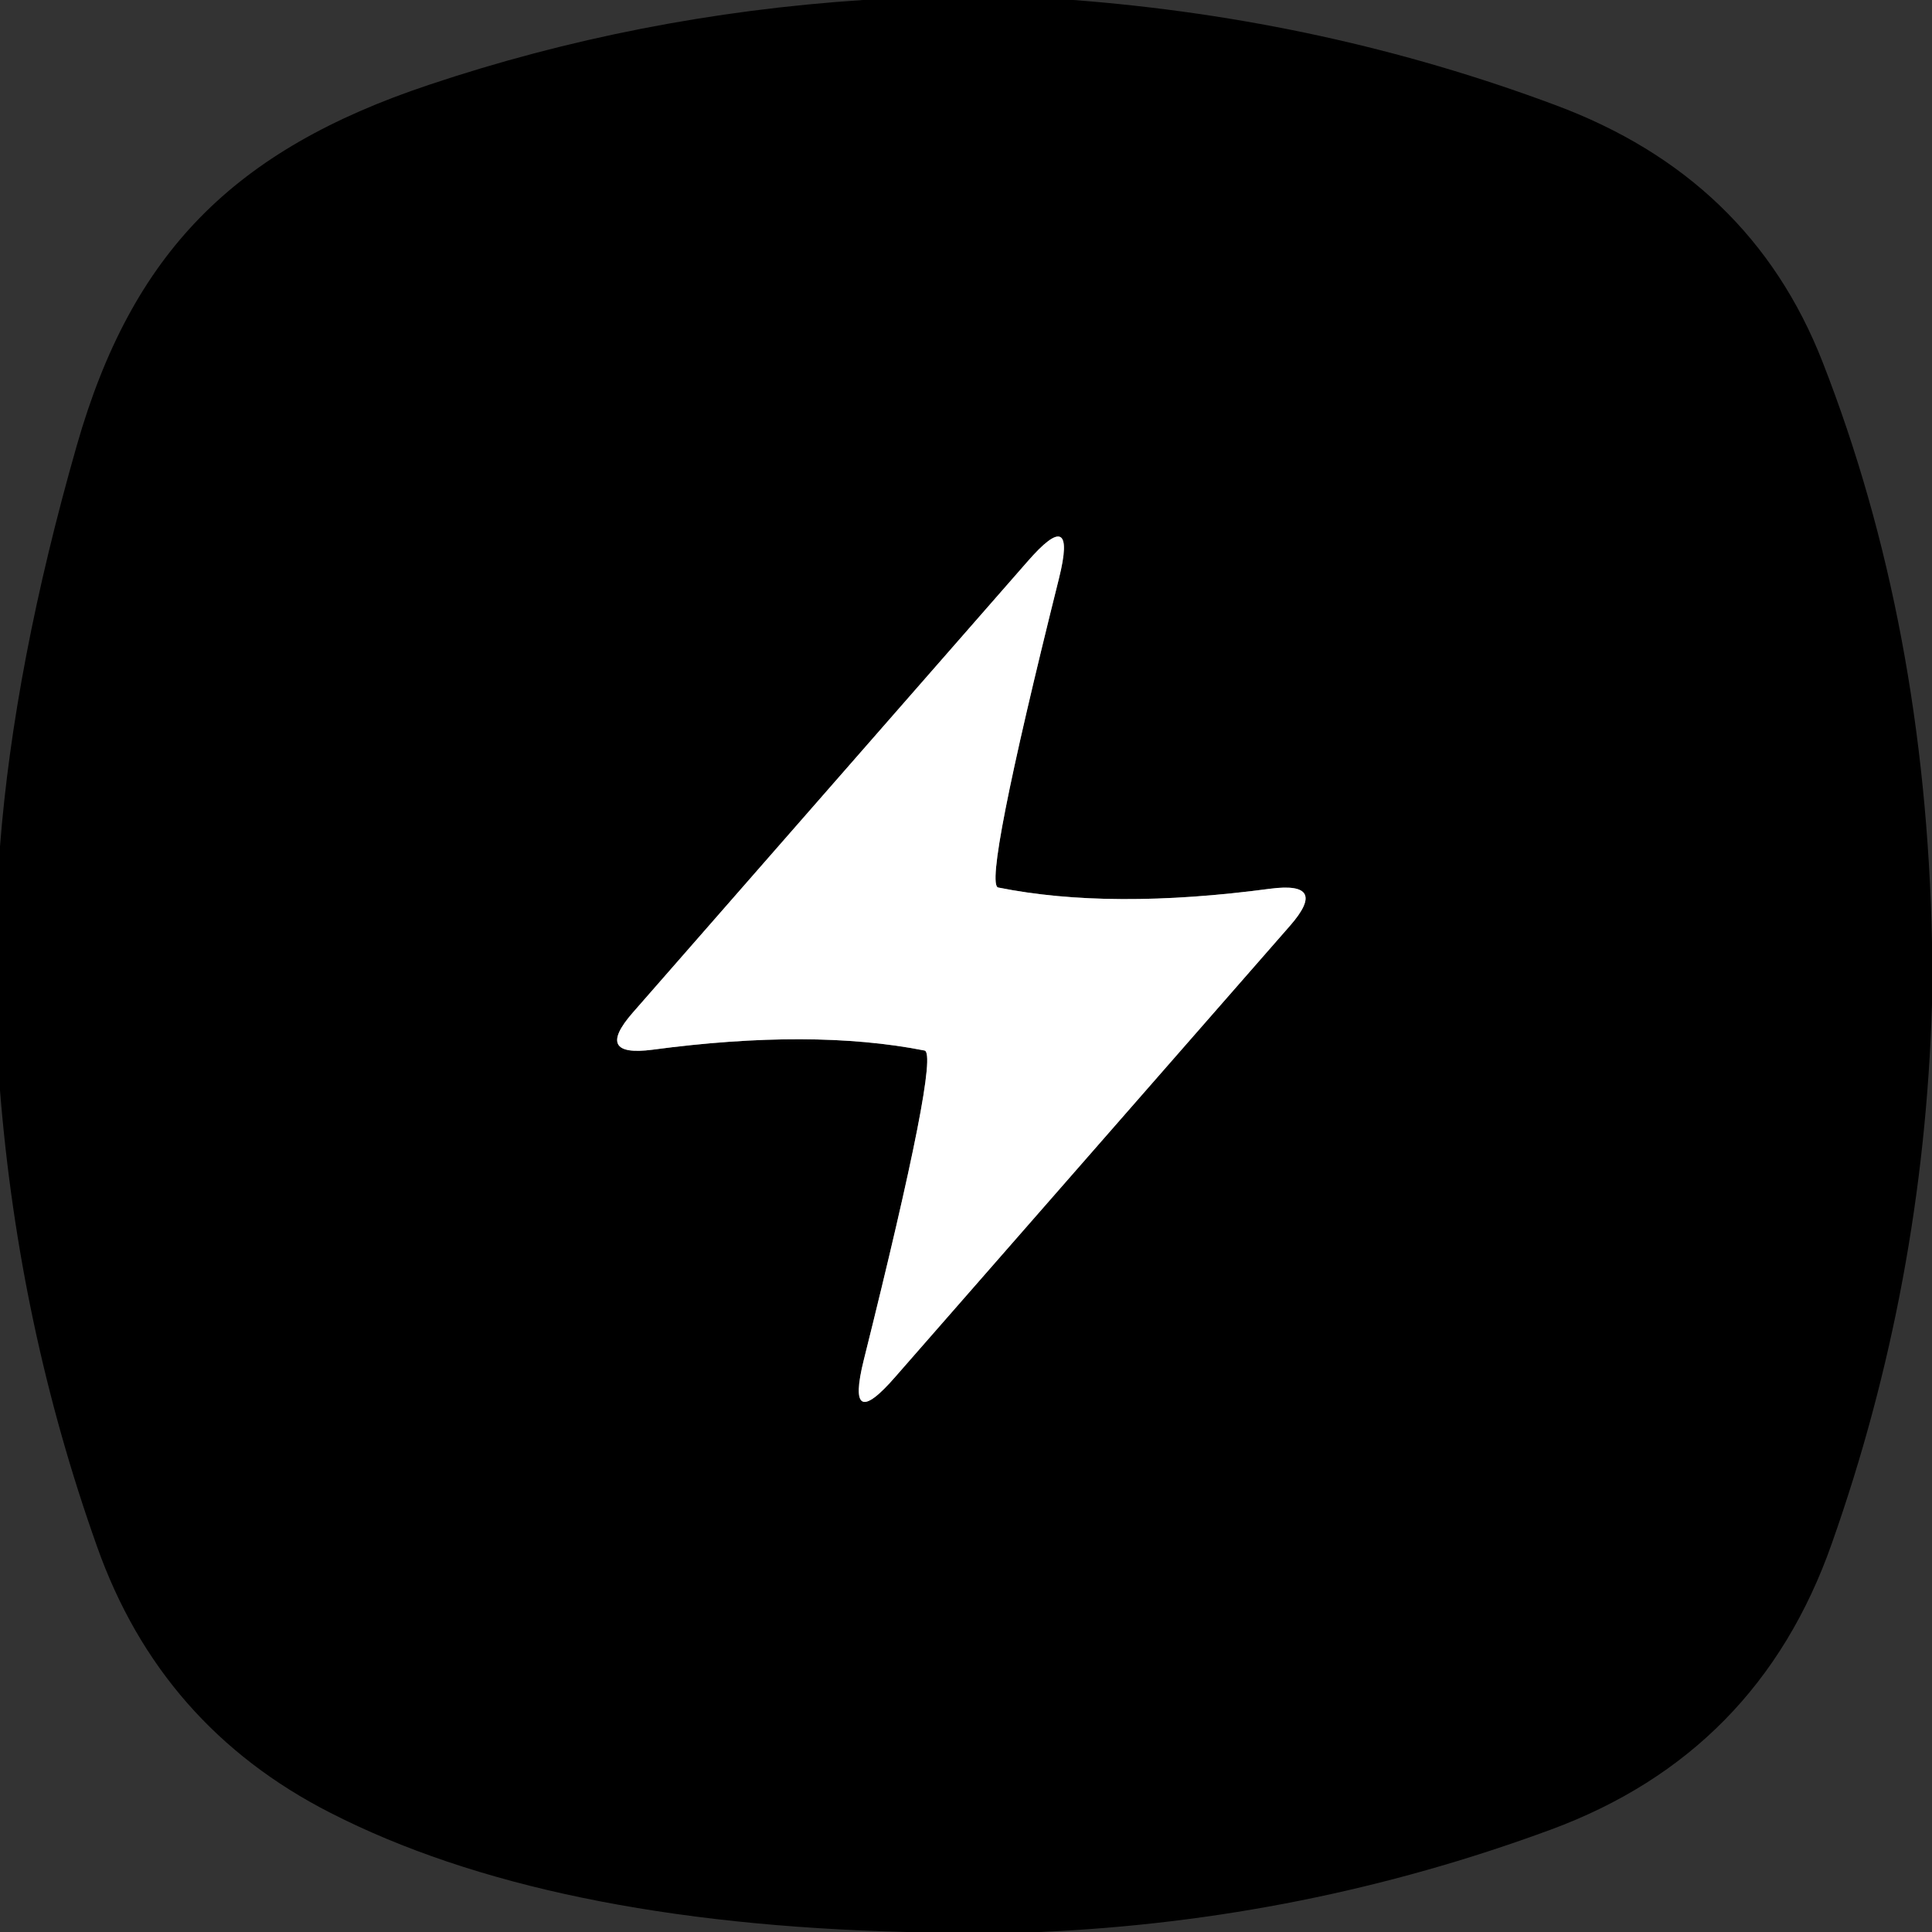
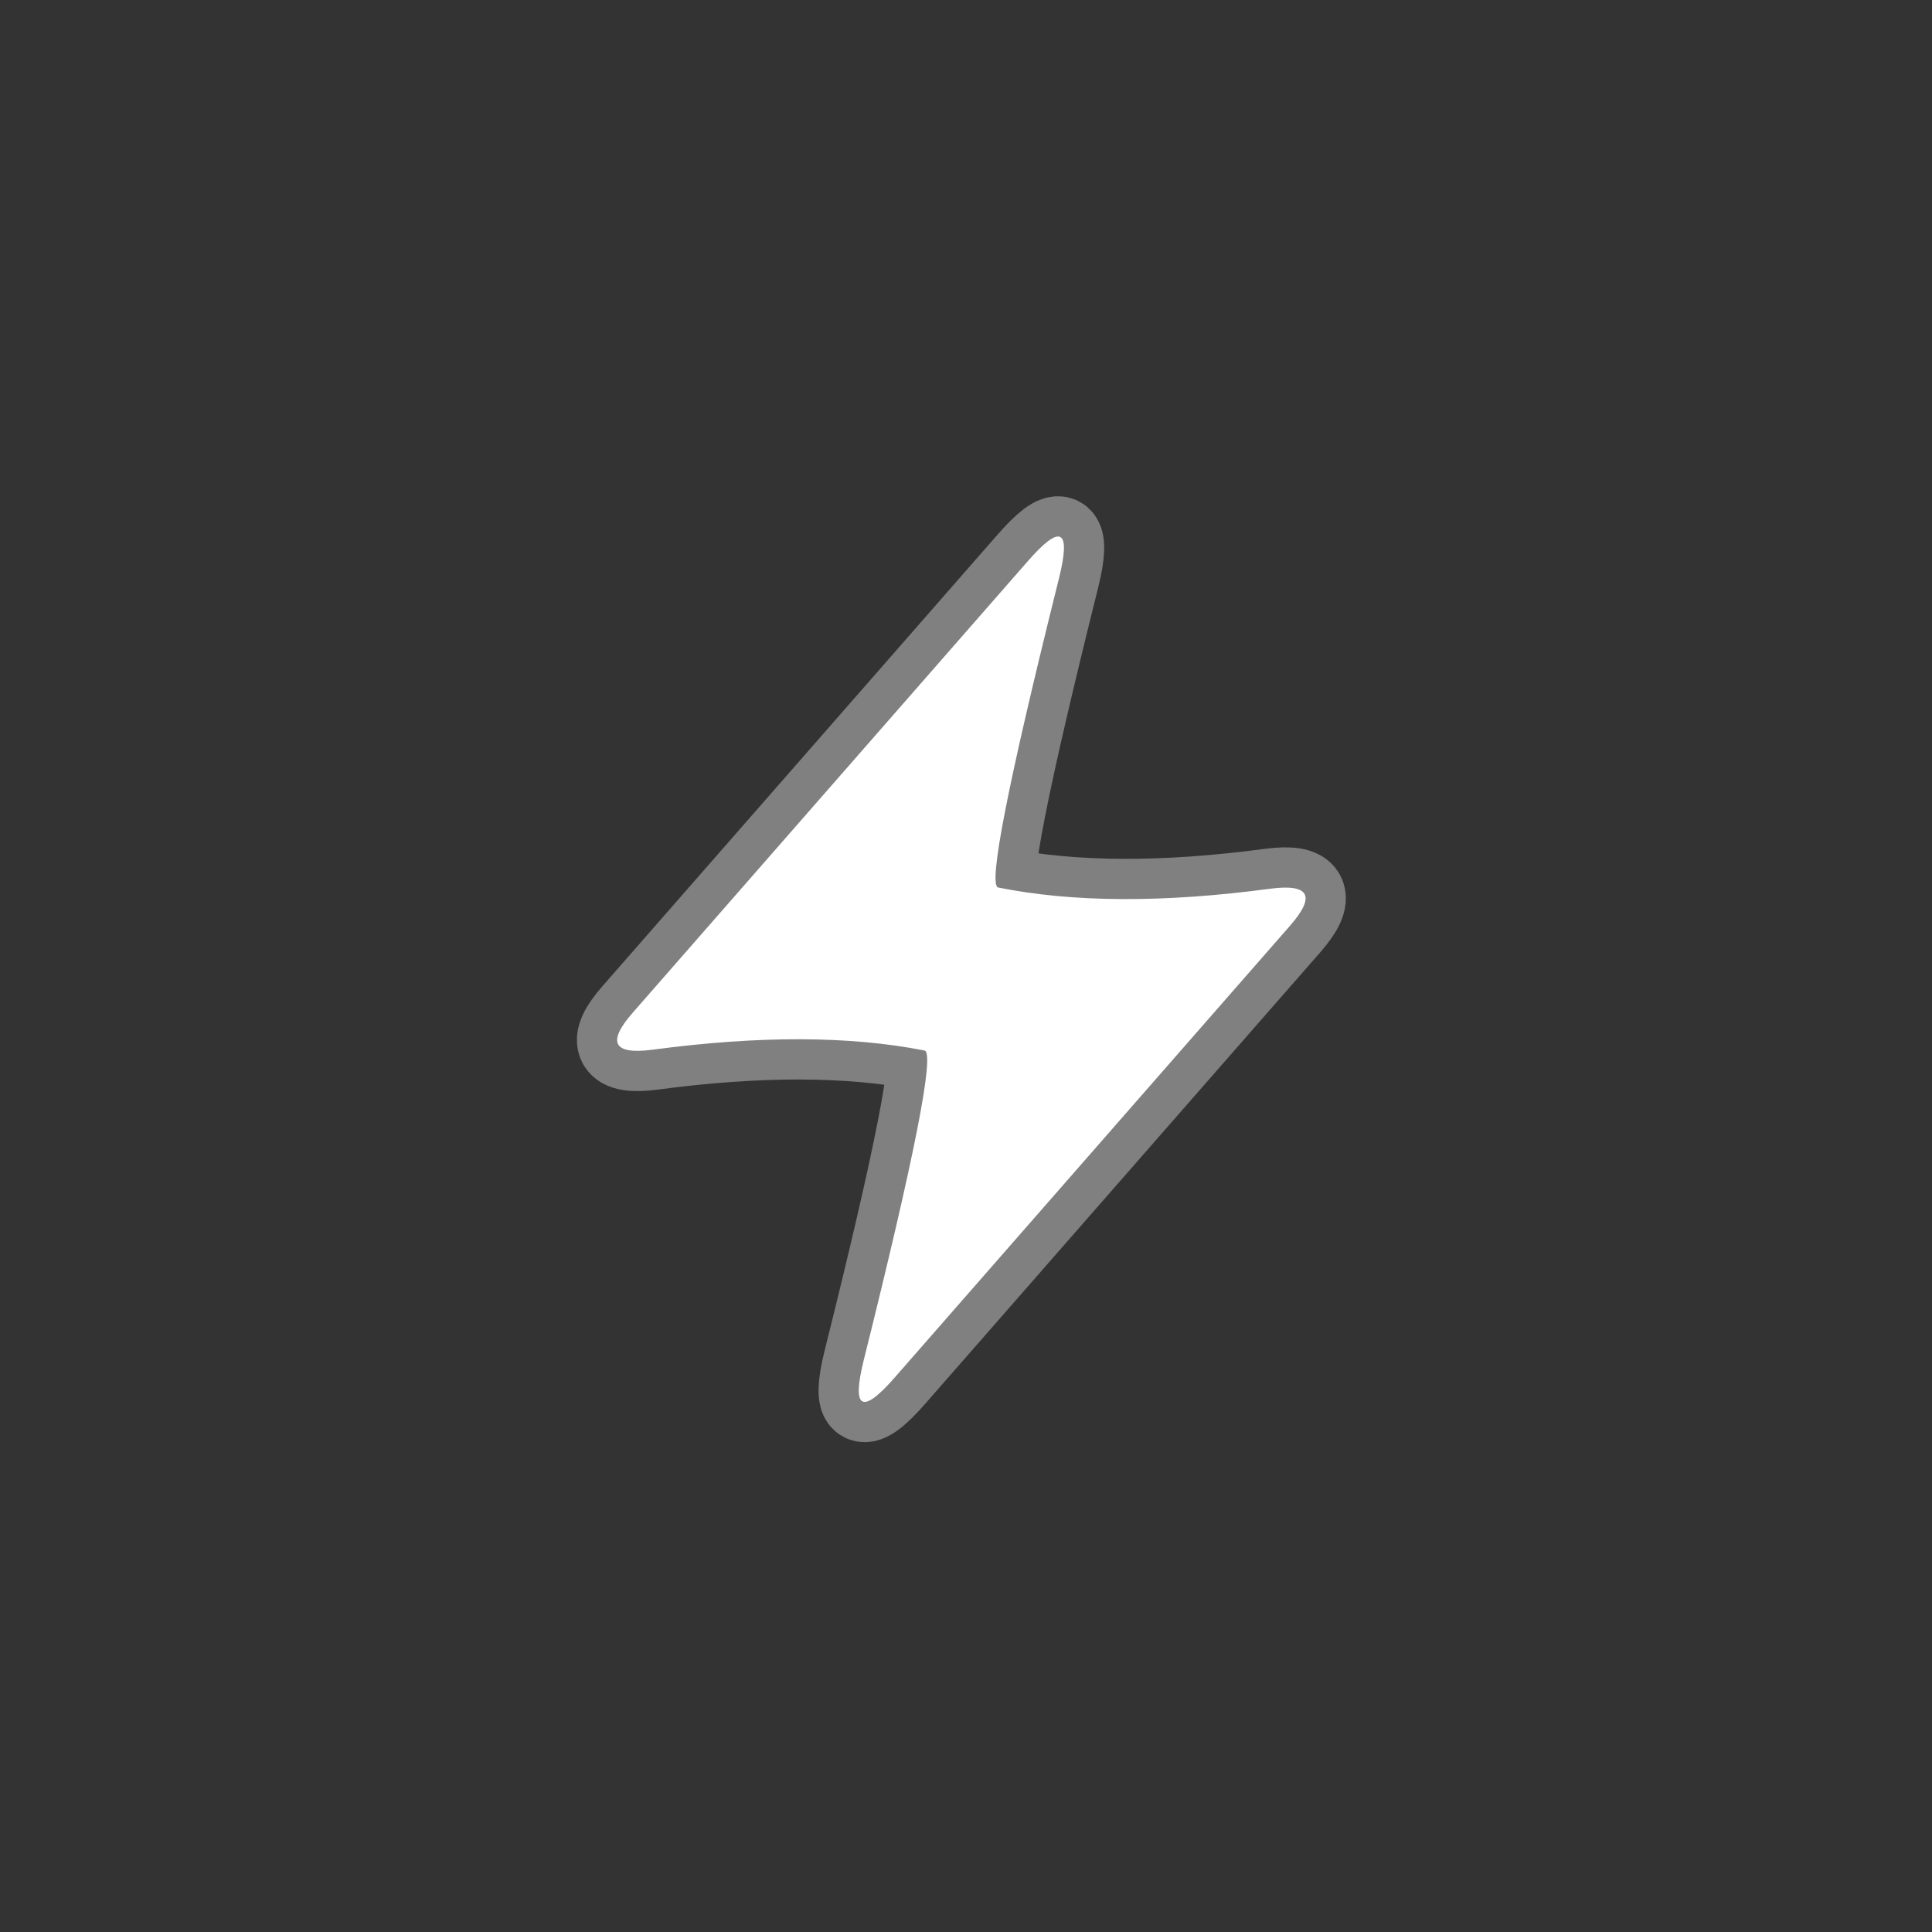
<svg xmlns="http://www.w3.org/2000/svg" version="1.1" viewBox="0.00 0.00 48.00 48.00">
  <rect x="0.00" y="0.00" width="48.00" height="48.00" fill="#333333" stroke="none" />
  <path stroke="#808080" stroke-width="2.00" fill="none" stroke-linecap="butt" vector-effect="non-scaling-stroke" d="   M 22.97 26.10   Q 23.36 26.18 21.46 33.79   Q 21.00 35.64 22.25 34.20   L 32.05 23.00   Q 33.02 21.89 31.56 22.08   Q 27.59 22.61 24.80 22.05   Q 24.41 21.98 26.31 14.37   Q 26.77 12.52 25.52 13.96   L 15.72 25.16   Q 14.75 26.27 16.21 26.08   Q 20.18 25.55 22.97 26.10" />
-   <path fill="#000000" d="   M 26.67 0.00   Q 32.94 0.48 38.64 2.61   Q 43.49 4.41 45.28 8.99   Q 47.84 15.53 48.00 23.41   L 48.00 24.95   Q 47.79 31.90 45.51 38.35   Q 43.68 43.56 38.52 45.46   Q 32.42 47.71 25.84 48.00   L 22.53 48.00   Q 13.57 47.78 8.21 45.04   Q 3.99 42.89 2.41 38.42   Q 0.47 32.97 0.00 27.09   L 0.00 21.03   Q 0.35 16.52 1.91 11.06   C 3.28 6.28 5.80 3.73 10.65 2.11   Q 15.84 0.37 21.44 0.00   L 26.67 0.00   Z   M 22.97 26.10   Q 23.36 26.18 21.46 33.79   Q 21.00 35.64 22.25 34.20   L 32.05 23.00   Q 33.02 21.89 31.56 22.08   Q 27.59 22.61 24.80 22.05   Q 24.41 21.98 26.31 14.37   Q 26.77 12.52 25.52 13.96   L 15.72 25.16   Q 14.75 26.27 16.21 26.08   Q 20.18 25.55 22.97 26.10   Z" />
  <path fill="#ffffff" d="   M 22.97 26.10   Q 20.18 25.55 16.21 26.08   Q 14.75 26.27 15.72 25.16   L 25.52 13.96   Q 26.77 12.52 26.31 14.37   Q 24.41 21.98 24.80 22.05   Q 27.59 22.61 31.56 22.08   Q 33.02 21.89 32.05 23.00   L 22.25 34.20   Q 21.00 35.64 21.46 33.79   Q 23.36 26.18 22.97 26.10   Z" />
</svg>